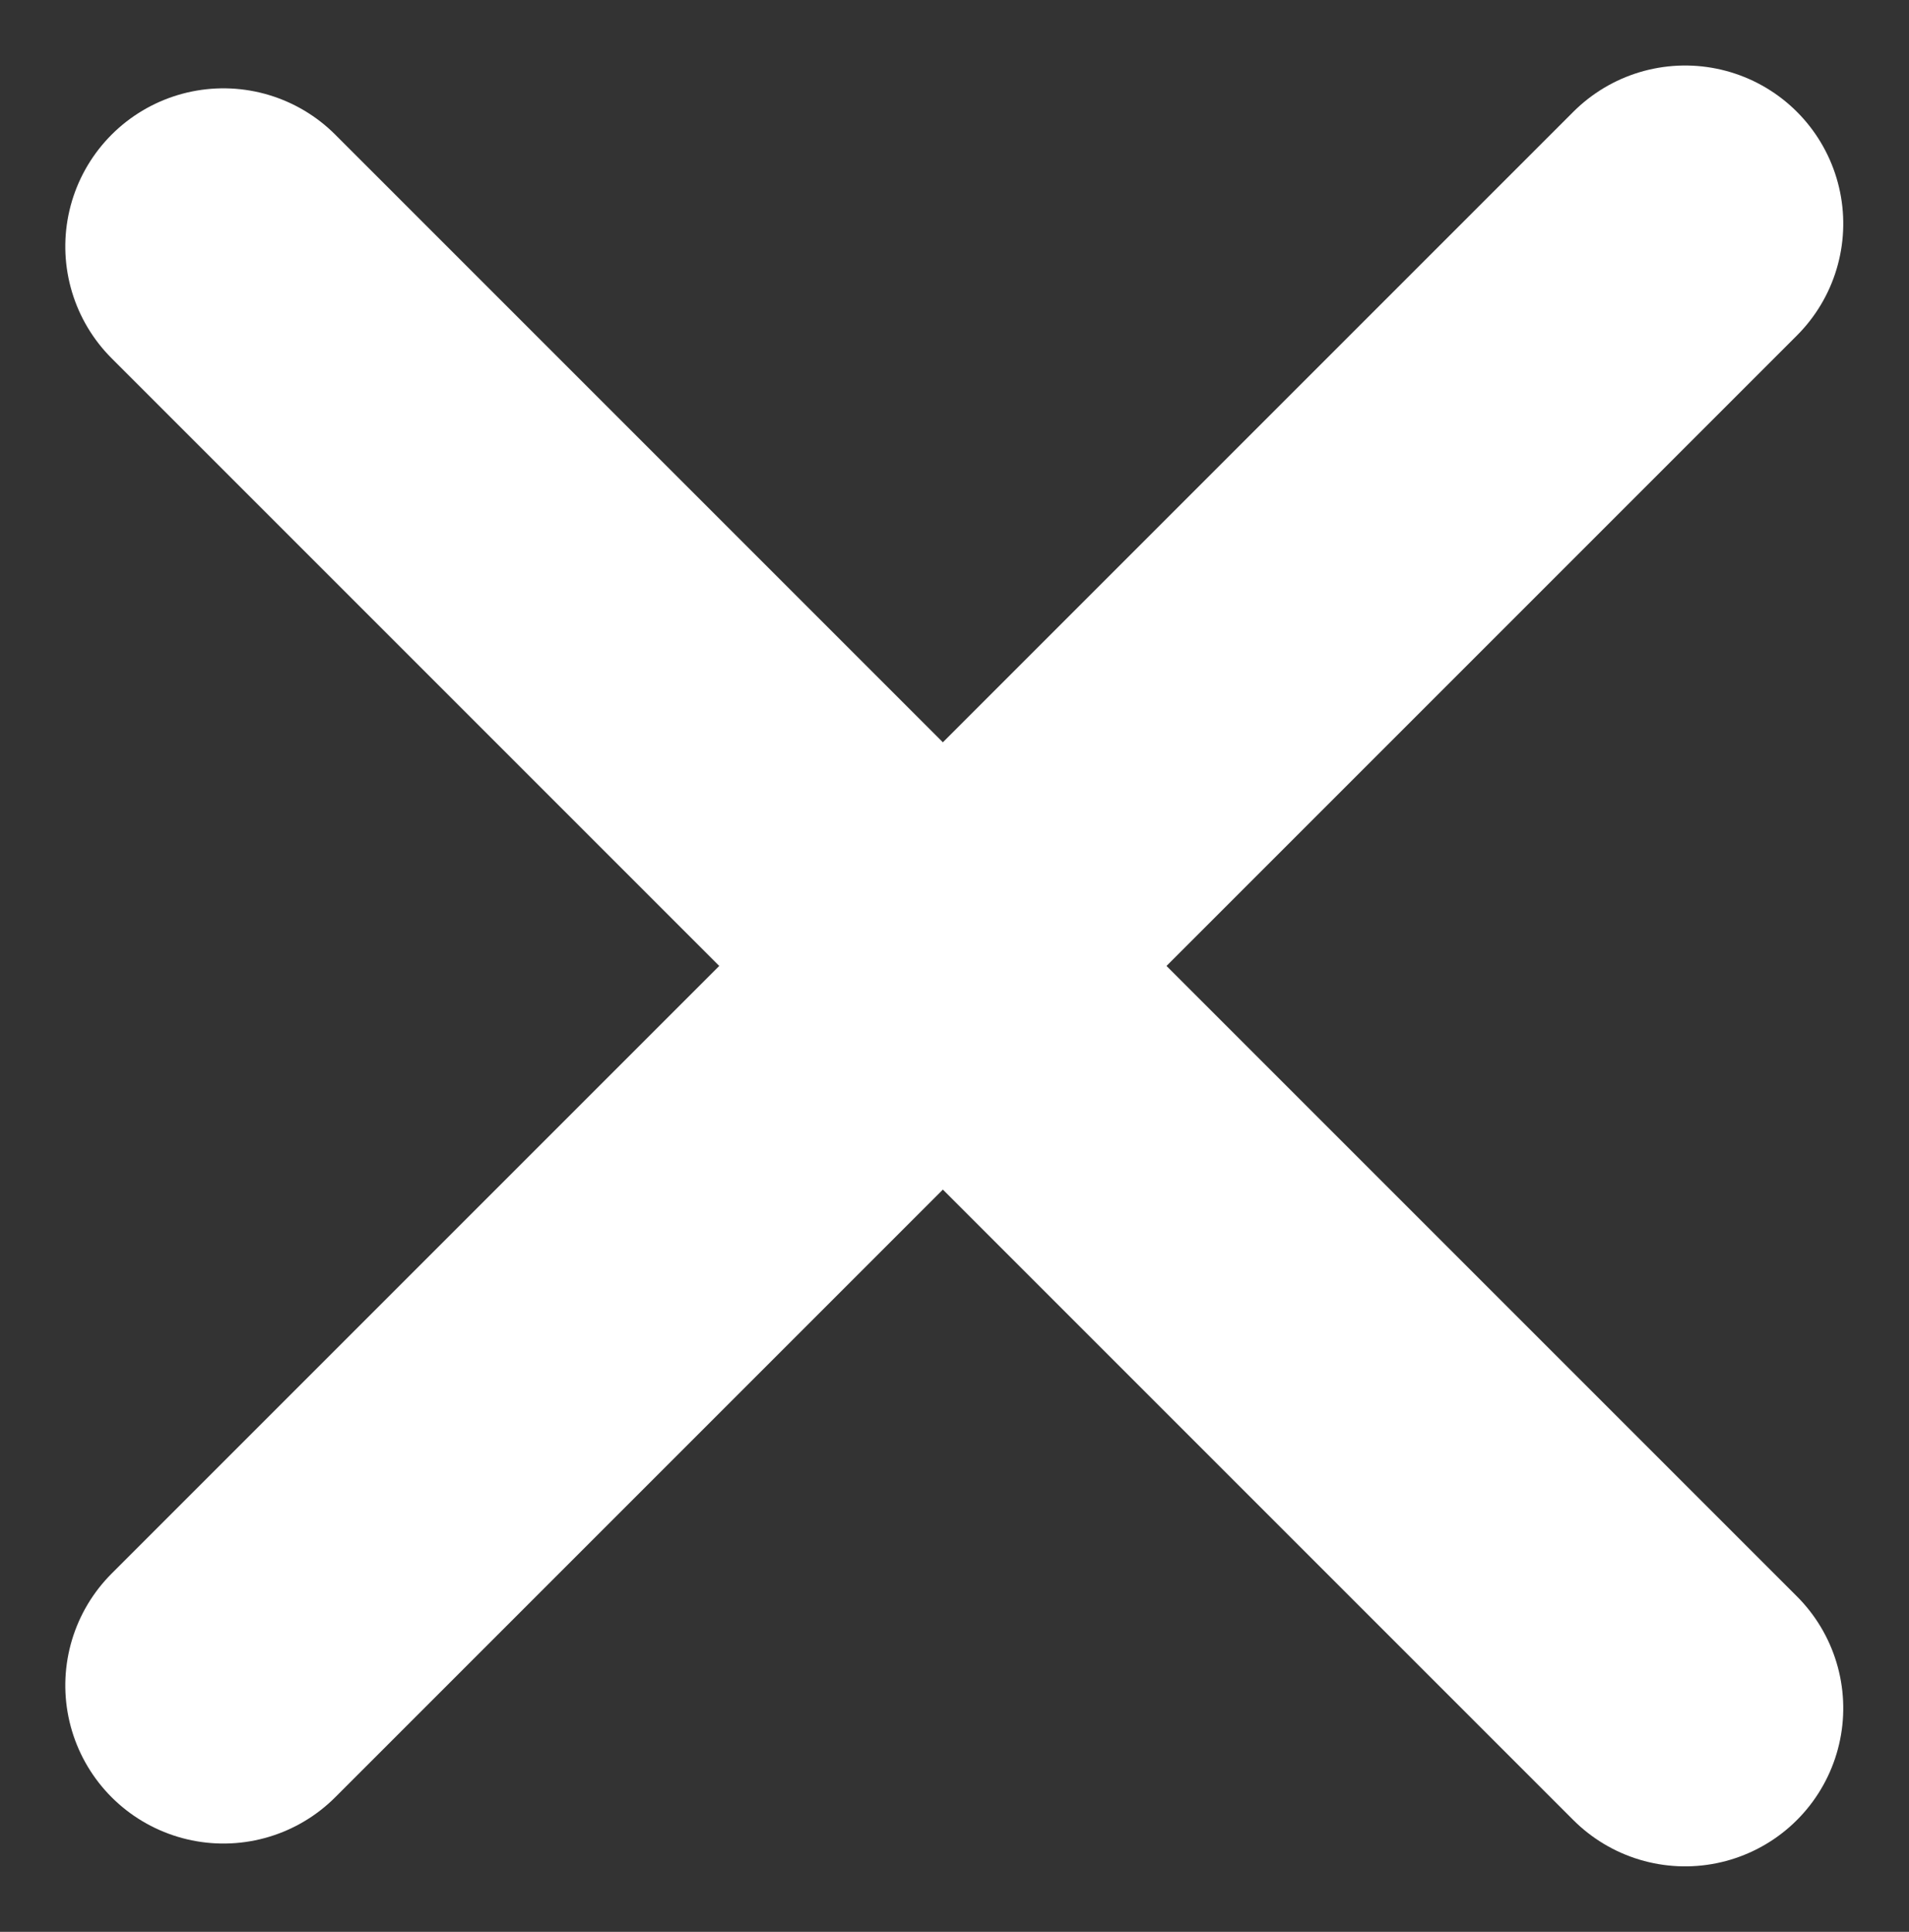
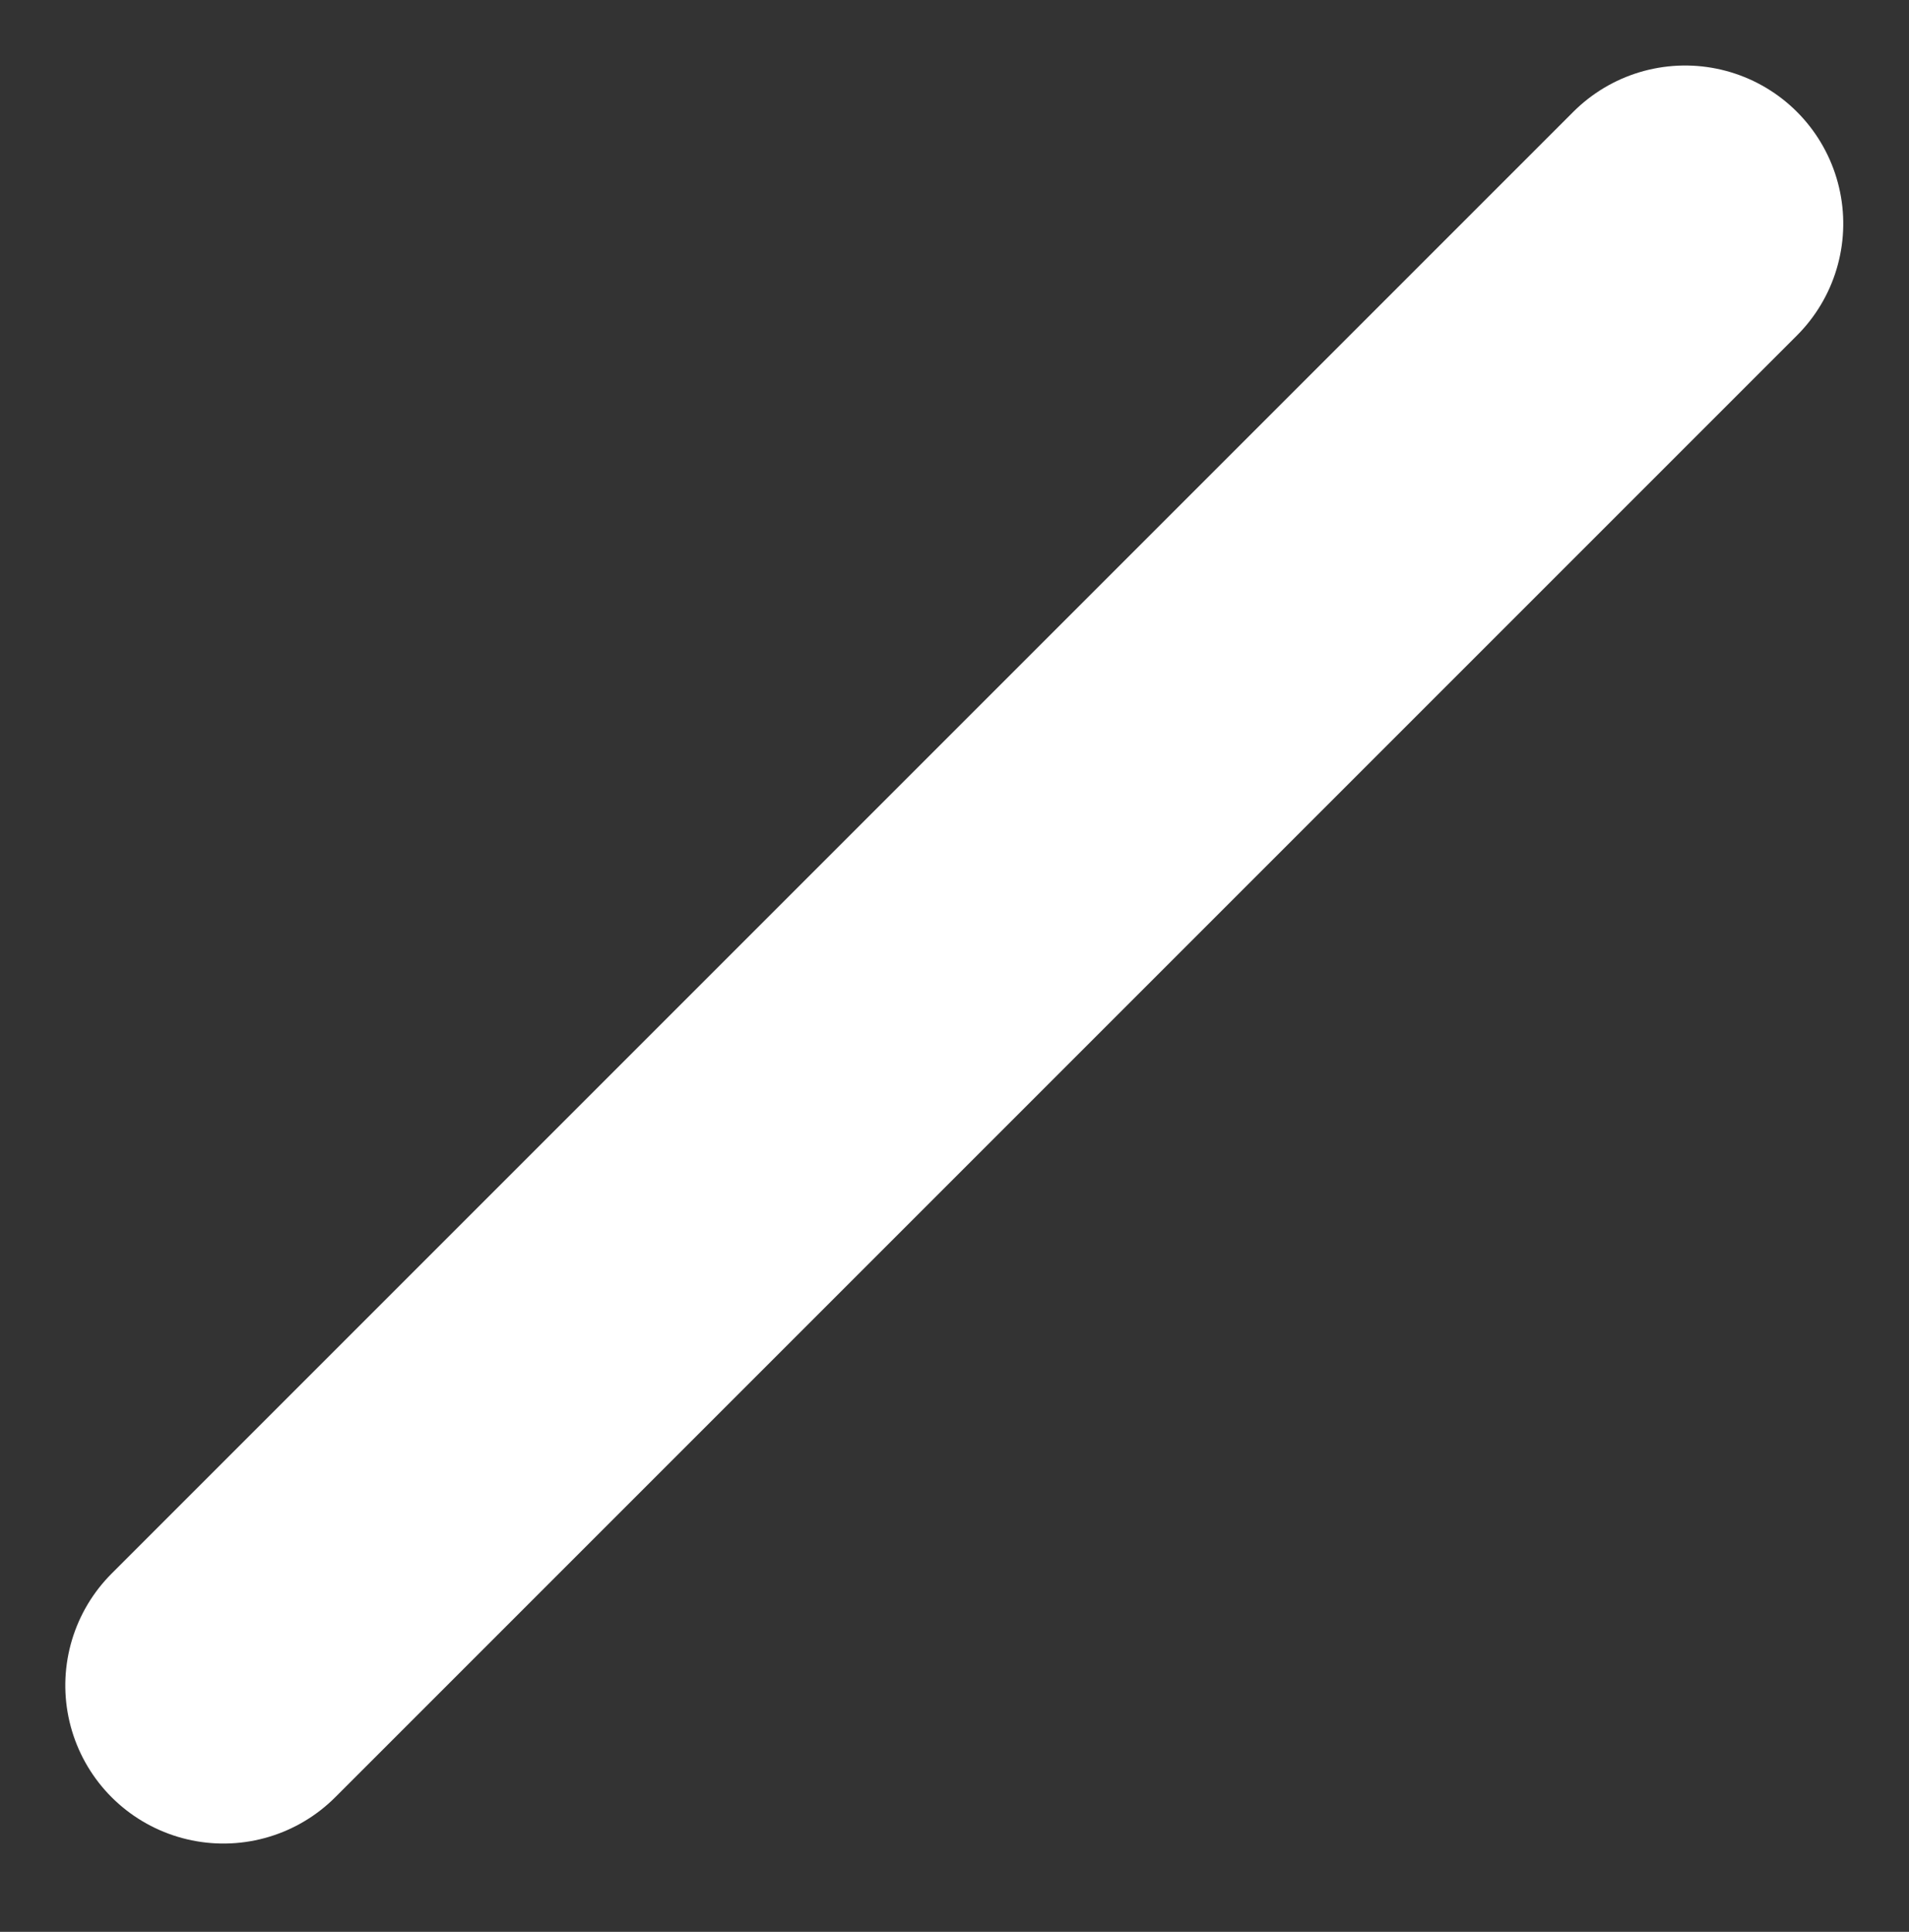
<svg xmlns="http://www.w3.org/2000/svg" width="6.036" height="6.108" viewBox="0 0 6.036 6.108">
  <rect x="0" y="0" width="6.036" height="6.108" fill="#333333" stroke="none" />
  <g id="Lines" transform="translate(7.675 3.054) rotate(135)">
    <line id="Line_5" data-name="Line 5" y2="6.536" transform="translate(6.536 3.319) rotate(90)" fill="none" stroke="#fff" stroke-linecap="round" stroke-width="1" />
-     <line id="Line_6" data-name="Line 6" y2="6.536" transform="translate(3.319)" fill="none" stroke="#fff" stroke-linecap="round" stroke-width="1" />
  </g>
</svg>